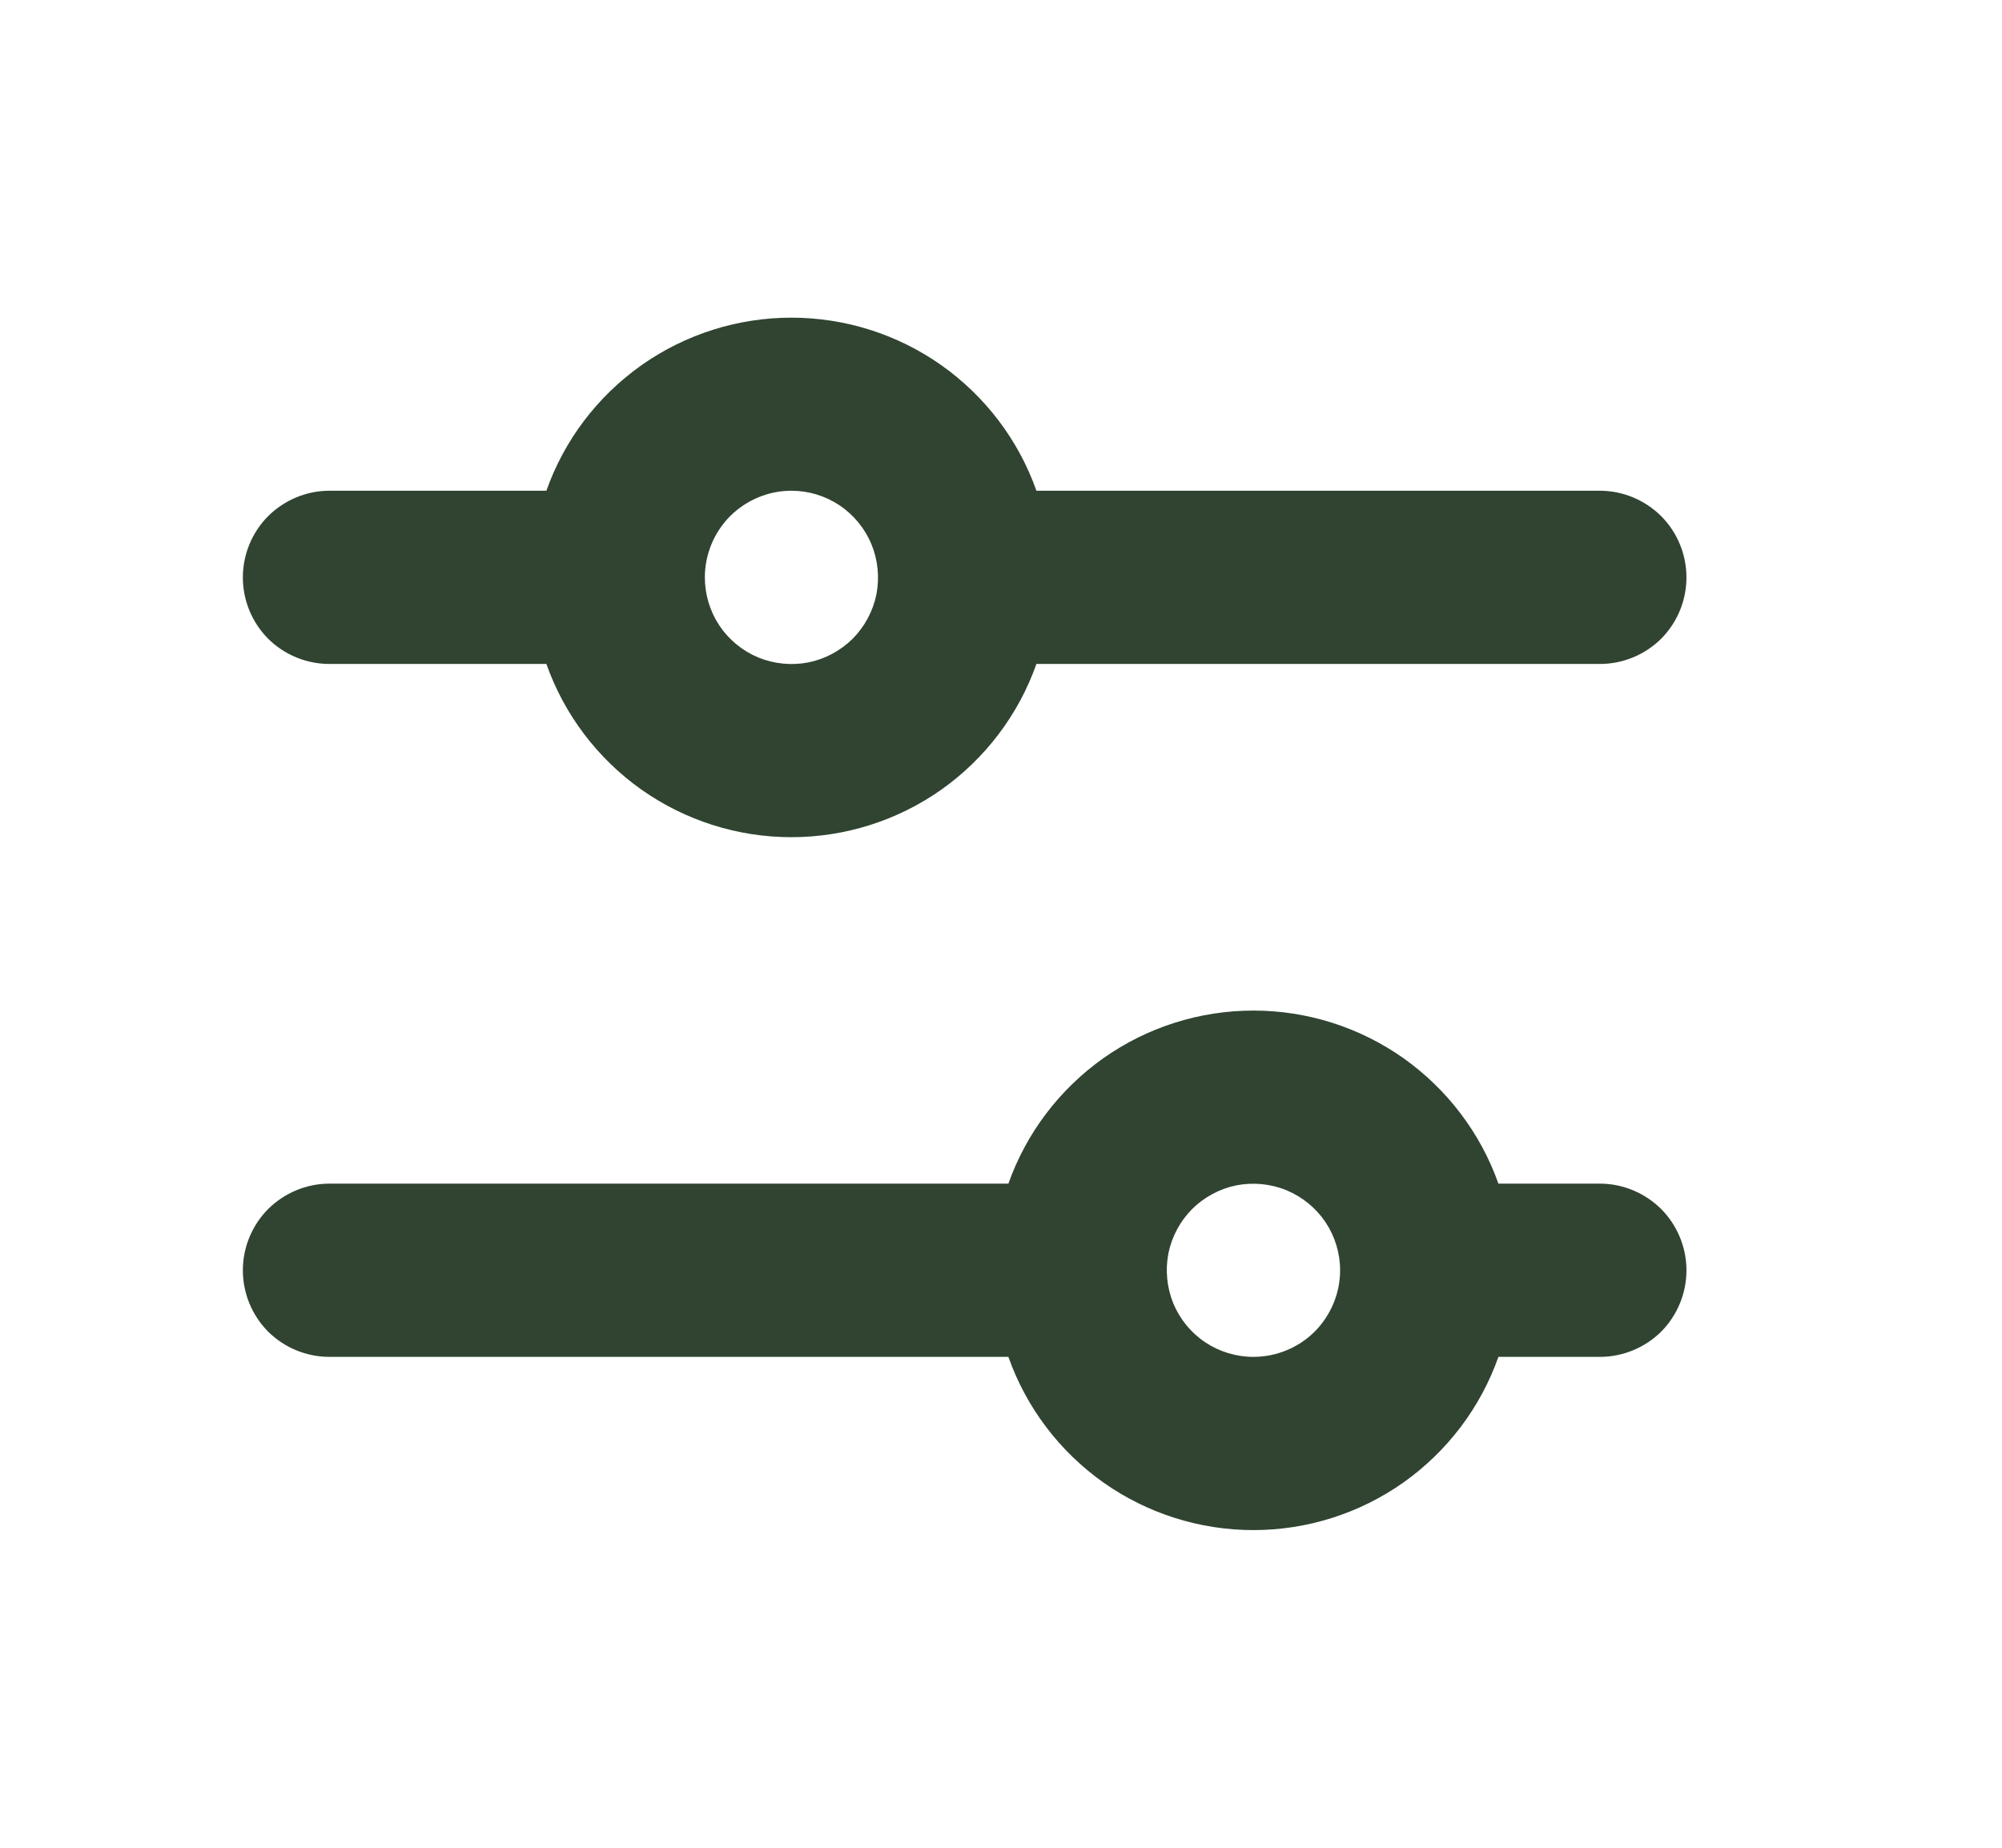
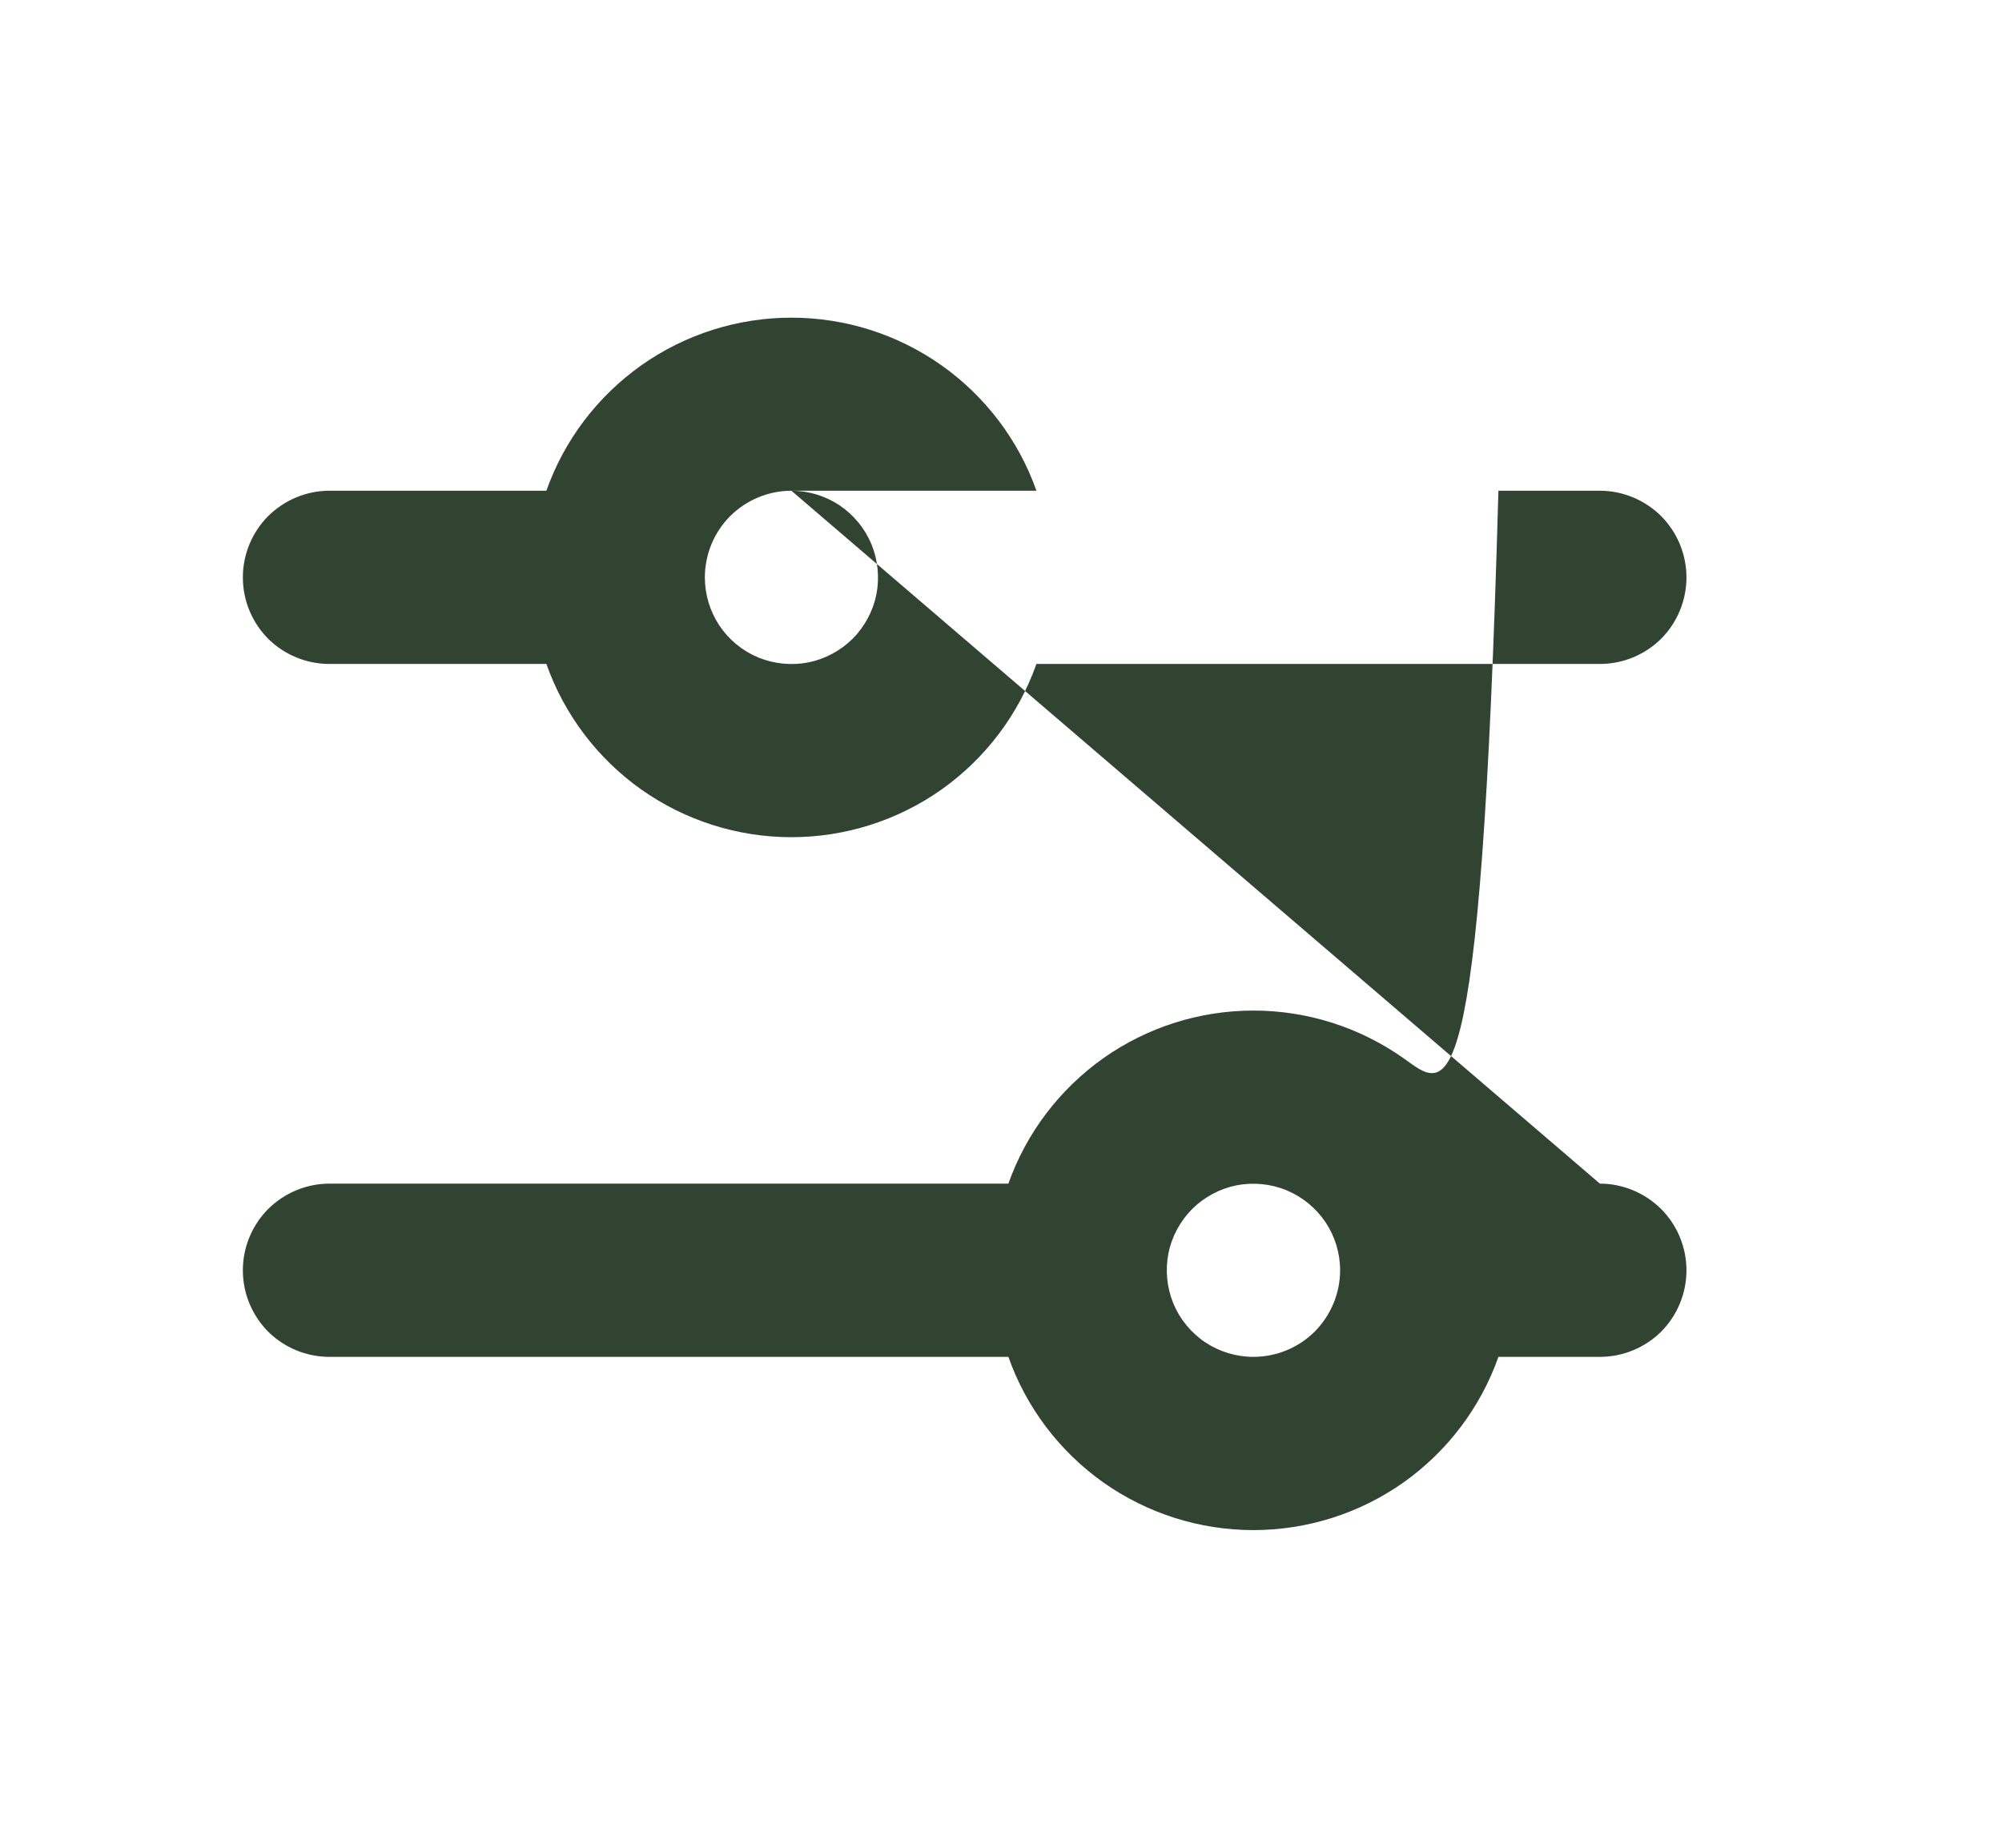
<svg xmlns="http://www.w3.org/2000/svg" width="13" height="12" viewBox="0 0 13 12" fill="none">
-   <path d="M2.139 4.312H3.548C3.664 4.641 3.88 4.926 4.165 5.128C4.45 5.329 4.79 5.437 5.139 5.437C5.488 5.437 5.828 5.329 6.113 5.128C6.398 4.926 6.614 4.641 6.73 4.312H10.389C10.538 4.312 10.681 4.253 10.787 4.148C10.892 4.042 10.951 3.899 10.951 3.75C10.951 3.601 10.892 3.458 10.787 3.352C10.681 3.247 10.538 3.187 10.389 3.187H6.73C6.614 2.858 6.398 2.574 6.113 2.372C5.828 2.171 5.488 2.063 5.139 2.063C4.79 2.063 4.45 2.171 4.165 2.372C3.88 2.574 3.664 2.858 3.548 3.187H2.139C1.99 3.187 1.847 3.247 1.741 3.352C1.636 3.458 1.577 3.601 1.577 3.75C1.577 3.899 1.636 4.042 1.741 4.148C1.847 4.253 1.99 4.312 2.139 4.312ZM5.139 3.187C5.25 3.187 5.359 3.22 5.452 3.282C5.544 3.344 5.616 3.432 5.659 3.535C5.701 3.638 5.712 3.751 5.691 3.86C5.669 3.969 5.615 4.069 5.537 4.148C5.458 4.226 5.358 4.28 5.249 4.302C5.14 4.323 5.027 4.312 4.924 4.27C4.821 4.227 4.733 4.155 4.671 4.062C4.61 3.97 4.577 3.861 4.577 3.75C4.577 3.601 4.636 3.458 4.741 3.352C4.847 3.247 4.99 3.187 5.139 3.187ZM10.389 7.687H9.73C9.614 7.359 9.398 7.074 9.113 6.872C8.828 6.671 8.488 6.563 8.139 6.563C7.79 6.563 7.45 6.671 7.165 6.872C6.88 7.074 6.664 7.359 6.548 7.687H2.139C1.99 7.687 1.847 7.747 1.741 7.852C1.636 7.958 1.577 8.101 1.577 8.25C1.577 8.399 1.636 8.542 1.741 8.648C1.847 8.753 1.99 8.812 2.139 8.812H6.548C6.664 9.141 6.88 9.426 7.165 9.628C7.45 9.829 7.79 9.937 8.139 9.937C8.488 9.937 8.828 9.829 9.113 9.628C9.398 9.426 9.614 9.141 9.73 8.812H10.389C10.538 8.812 10.681 8.753 10.787 8.648C10.892 8.542 10.951 8.399 10.951 8.25C10.951 8.101 10.892 7.958 10.787 7.852C10.681 7.747 10.538 7.687 10.389 7.687ZM8.139 8.812C8.028 8.812 7.919 8.779 7.827 8.718C7.734 8.656 7.662 8.568 7.619 8.465C7.577 8.362 7.566 8.249 7.587 8.14C7.609 8.031 7.663 7.931 7.741 7.852C7.82 7.774 7.92 7.72 8.029 7.698C8.138 7.677 8.252 7.688 8.354 7.73C8.457 7.773 8.545 7.845 8.607 7.937C8.669 8.03 8.702 8.139 8.702 8.25C8.702 8.399 8.642 8.542 8.537 8.648C8.431 8.753 8.288 8.812 8.139 8.812Z" fill="#304431" />
+   <path d="M2.139 4.312H3.548C3.664 4.641 3.88 4.926 4.165 5.128C4.45 5.329 4.79 5.437 5.139 5.437C5.488 5.437 5.828 5.329 6.113 5.128C6.398 4.926 6.614 4.641 6.73 4.312H10.389C10.538 4.312 10.681 4.253 10.787 4.148C10.892 4.042 10.951 3.899 10.951 3.75C10.951 3.601 10.892 3.458 10.787 3.352C10.681 3.247 10.538 3.187 10.389 3.187H6.73C6.614 2.858 6.398 2.574 6.113 2.372C5.828 2.171 5.488 2.063 5.139 2.063C4.79 2.063 4.45 2.171 4.165 2.372C3.88 2.574 3.664 2.858 3.548 3.187H2.139C1.99 3.187 1.847 3.247 1.741 3.352C1.636 3.458 1.577 3.601 1.577 3.75C1.577 3.899 1.636 4.042 1.741 4.148C1.847 4.253 1.99 4.312 2.139 4.312ZM5.139 3.187C5.25 3.187 5.359 3.22 5.452 3.282C5.544 3.344 5.616 3.432 5.659 3.535C5.701 3.638 5.712 3.751 5.691 3.86C5.669 3.969 5.615 4.069 5.537 4.148C5.458 4.226 5.358 4.28 5.249 4.302C5.14 4.323 5.027 4.312 4.924 4.27C4.821 4.227 4.733 4.155 4.671 4.062C4.61 3.97 4.577 3.861 4.577 3.75C4.577 3.601 4.636 3.458 4.741 3.352C4.847 3.247 4.99 3.187 5.139 3.187ZH9.73C9.614 7.359 9.398 7.074 9.113 6.872C8.828 6.671 8.488 6.563 8.139 6.563C7.79 6.563 7.45 6.671 7.165 6.872C6.88 7.074 6.664 7.359 6.548 7.687H2.139C1.99 7.687 1.847 7.747 1.741 7.852C1.636 7.958 1.577 8.101 1.577 8.25C1.577 8.399 1.636 8.542 1.741 8.648C1.847 8.753 1.99 8.812 2.139 8.812H6.548C6.664 9.141 6.88 9.426 7.165 9.628C7.45 9.829 7.79 9.937 8.139 9.937C8.488 9.937 8.828 9.829 9.113 9.628C9.398 9.426 9.614 9.141 9.73 8.812H10.389C10.538 8.812 10.681 8.753 10.787 8.648C10.892 8.542 10.951 8.399 10.951 8.25C10.951 8.101 10.892 7.958 10.787 7.852C10.681 7.747 10.538 7.687 10.389 7.687ZM8.139 8.812C8.028 8.812 7.919 8.779 7.827 8.718C7.734 8.656 7.662 8.568 7.619 8.465C7.577 8.362 7.566 8.249 7.587 8.14C7.609 8.031 7.663 7.931 7.741 7.852C7.82 7.774 7.92 7.72 8.029 7.698C8.138 7.677 8.252 7.688 8.354 7.73C8.457 7.773 8.545 7.845 8.607 7.937C8.669 8.03 8.702 8.139 8.702 8.25C8.702 8.399 8.642 8.542 8.537 8.648C8.431 8.753 8.288 8.812 8.139 8.812Z" fill="#304431" />
</svg>